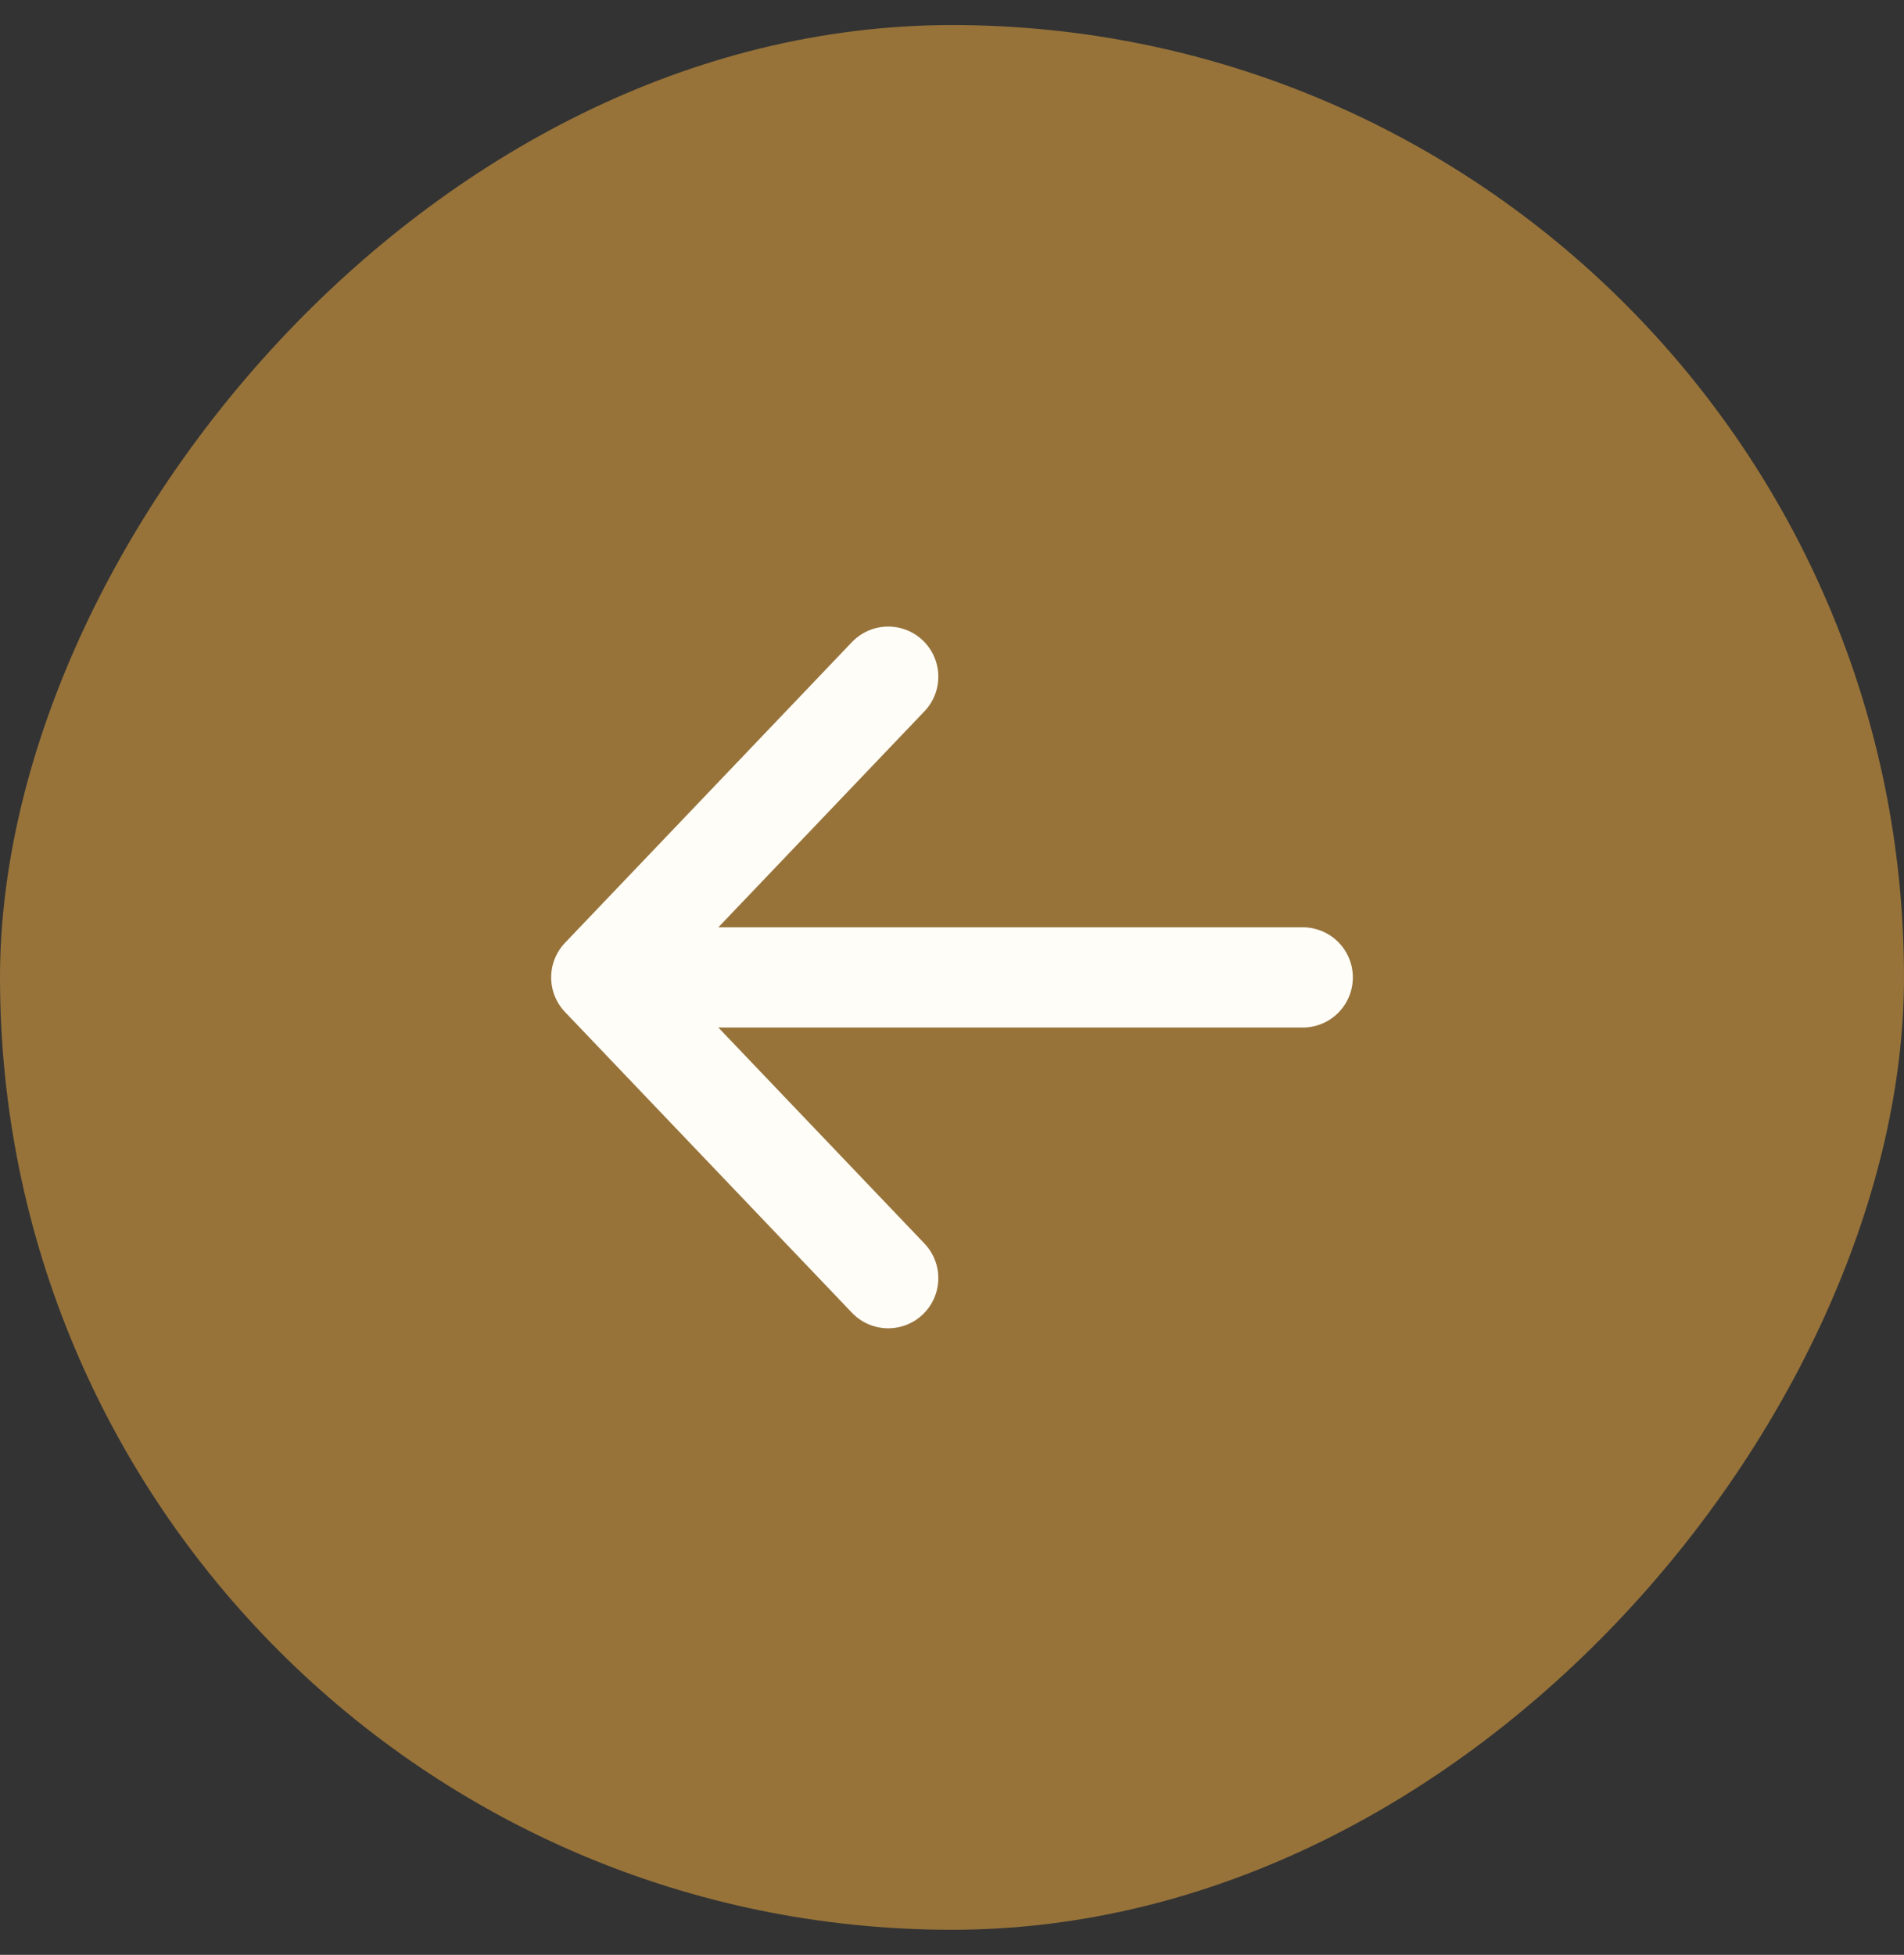
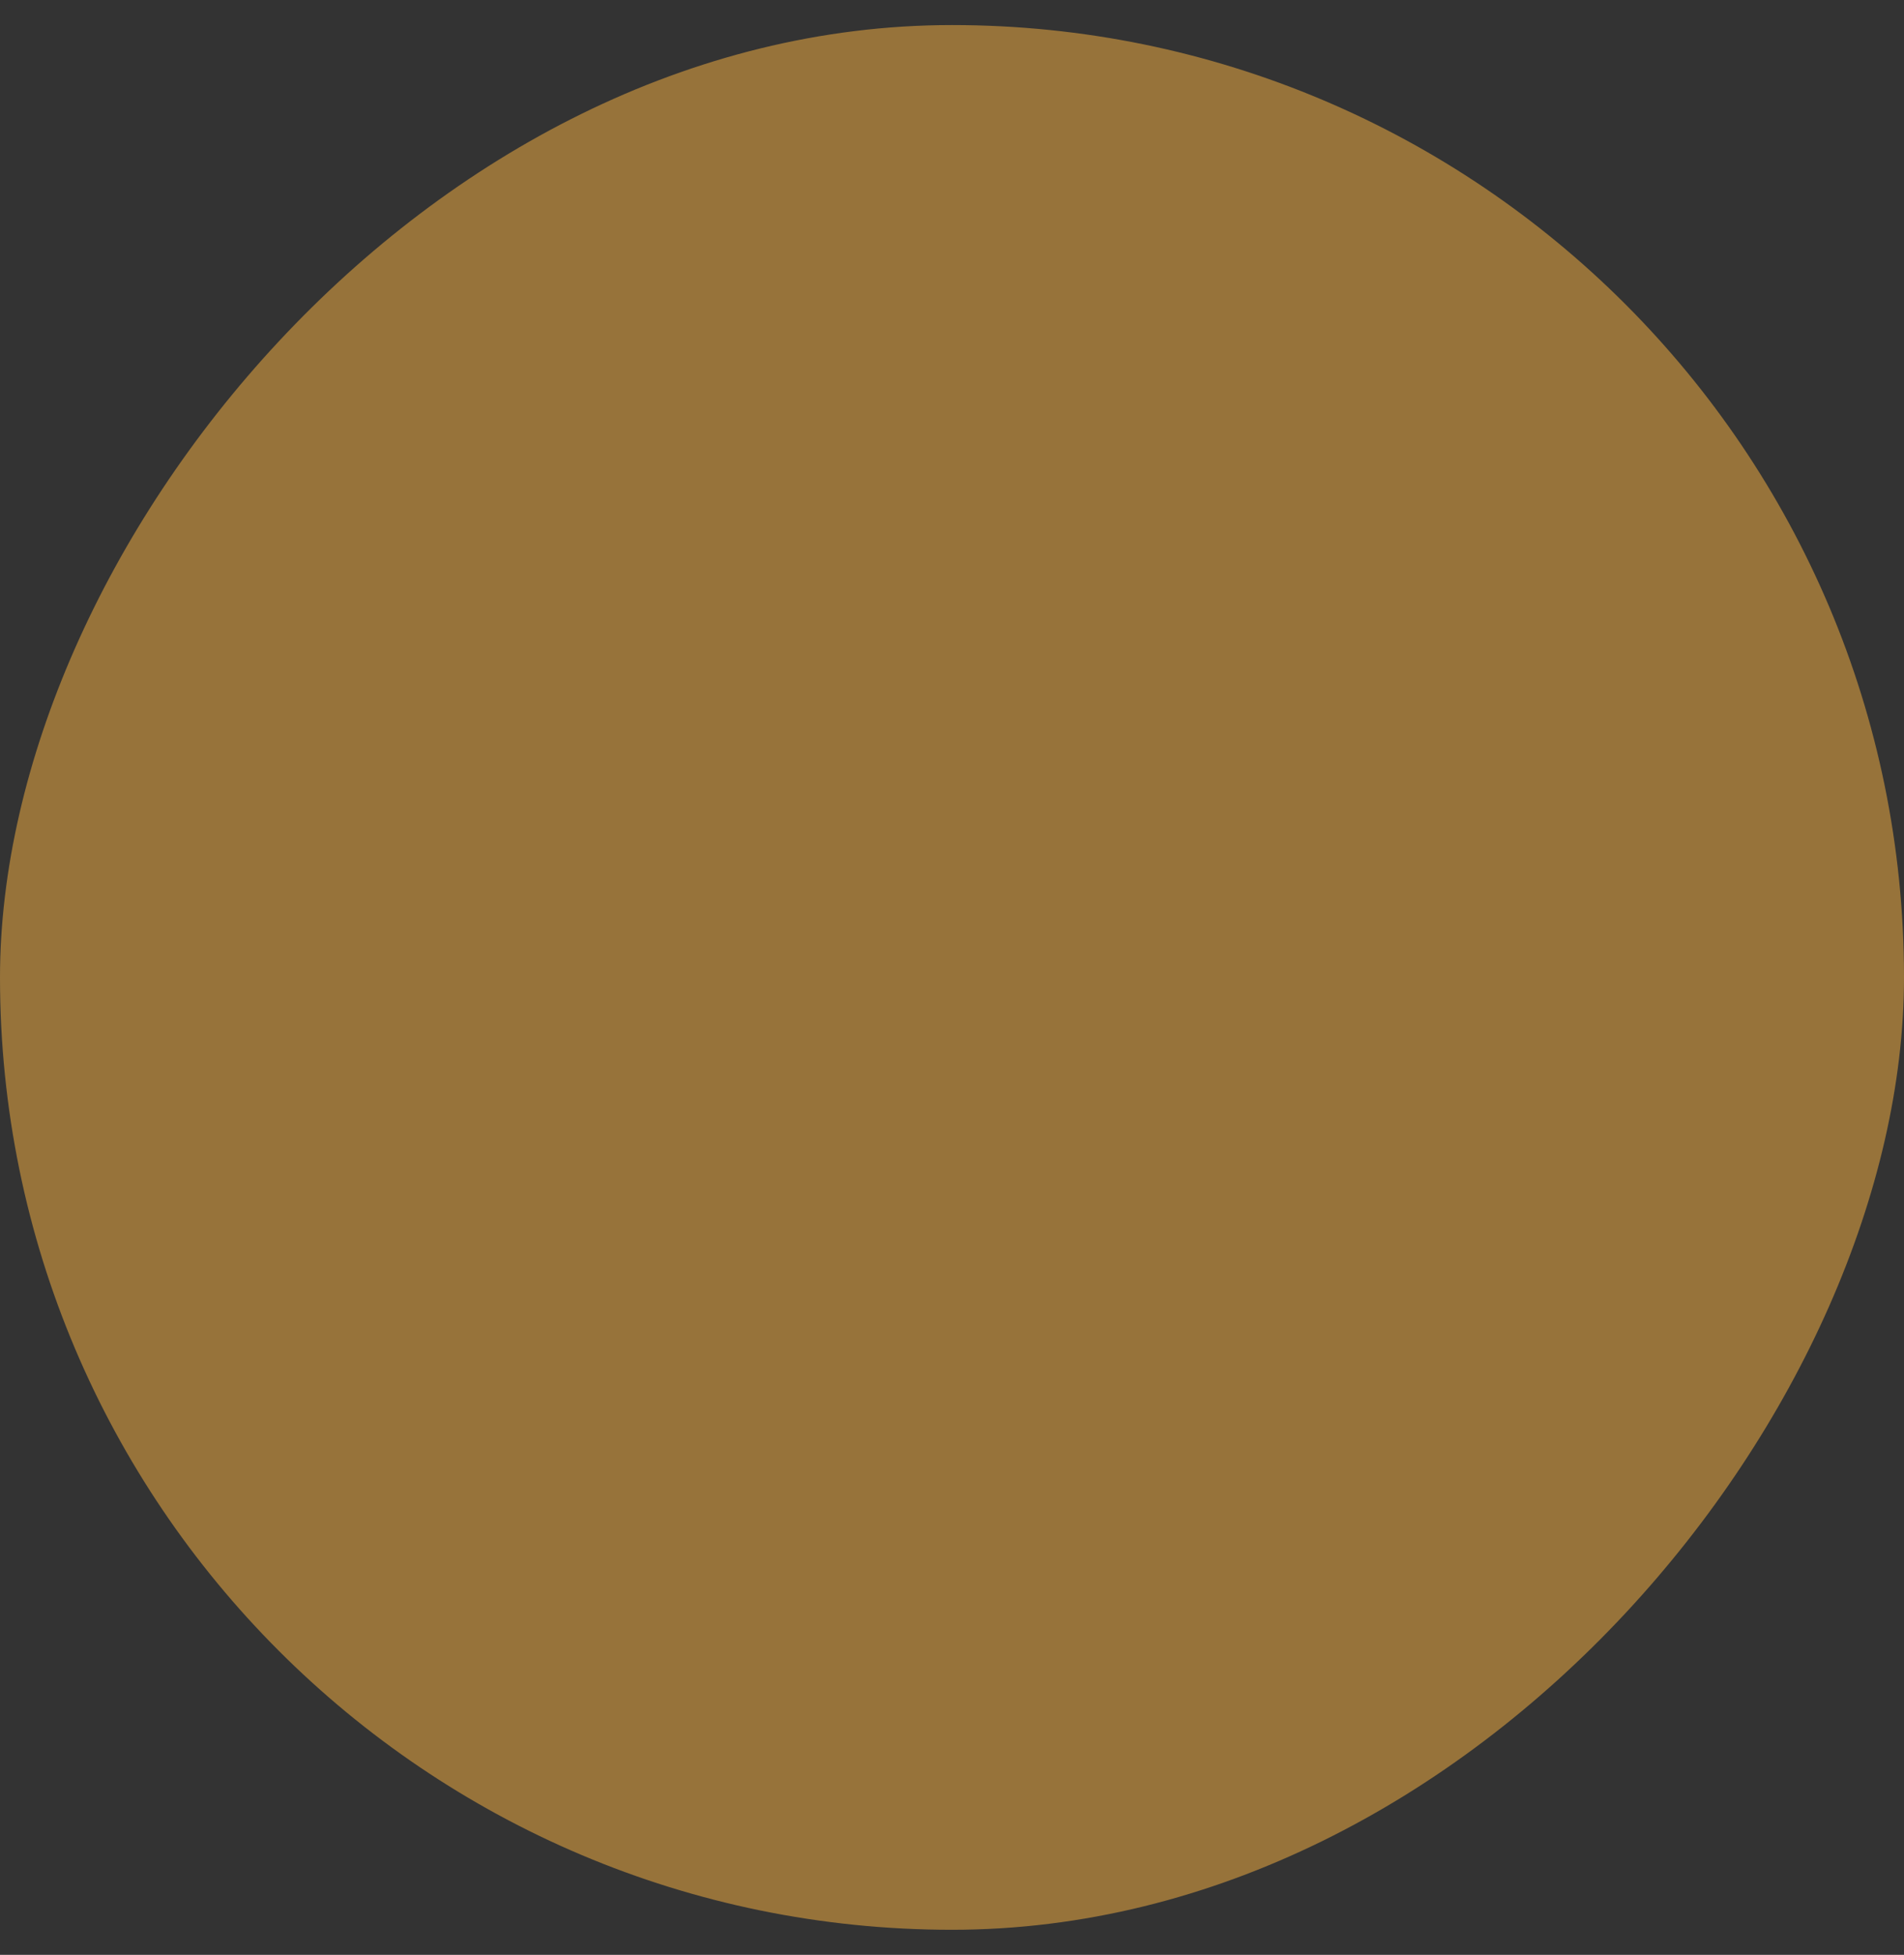
<svg xmlns="http://www.w3.org/2000/svg" width="38" height="39" viewBox="0 0 38 39" fill="none">
  <rect x="0" y="0" width="38" height="39" fill="#333333" stroke="none" />
  <rect width="38" height="38" rx="19" transform="matrix(-1 0 0 1 38 0.5)" fill="#97733A" />
-   <path d="M26 19.5H12M12 19.5L17.727 13.5M12 19.5L17.727 25.5" stroke="#FFFDF7" stroke-width="2" stroke-linecap="round" stroke-linejoin="round" />
</svg>